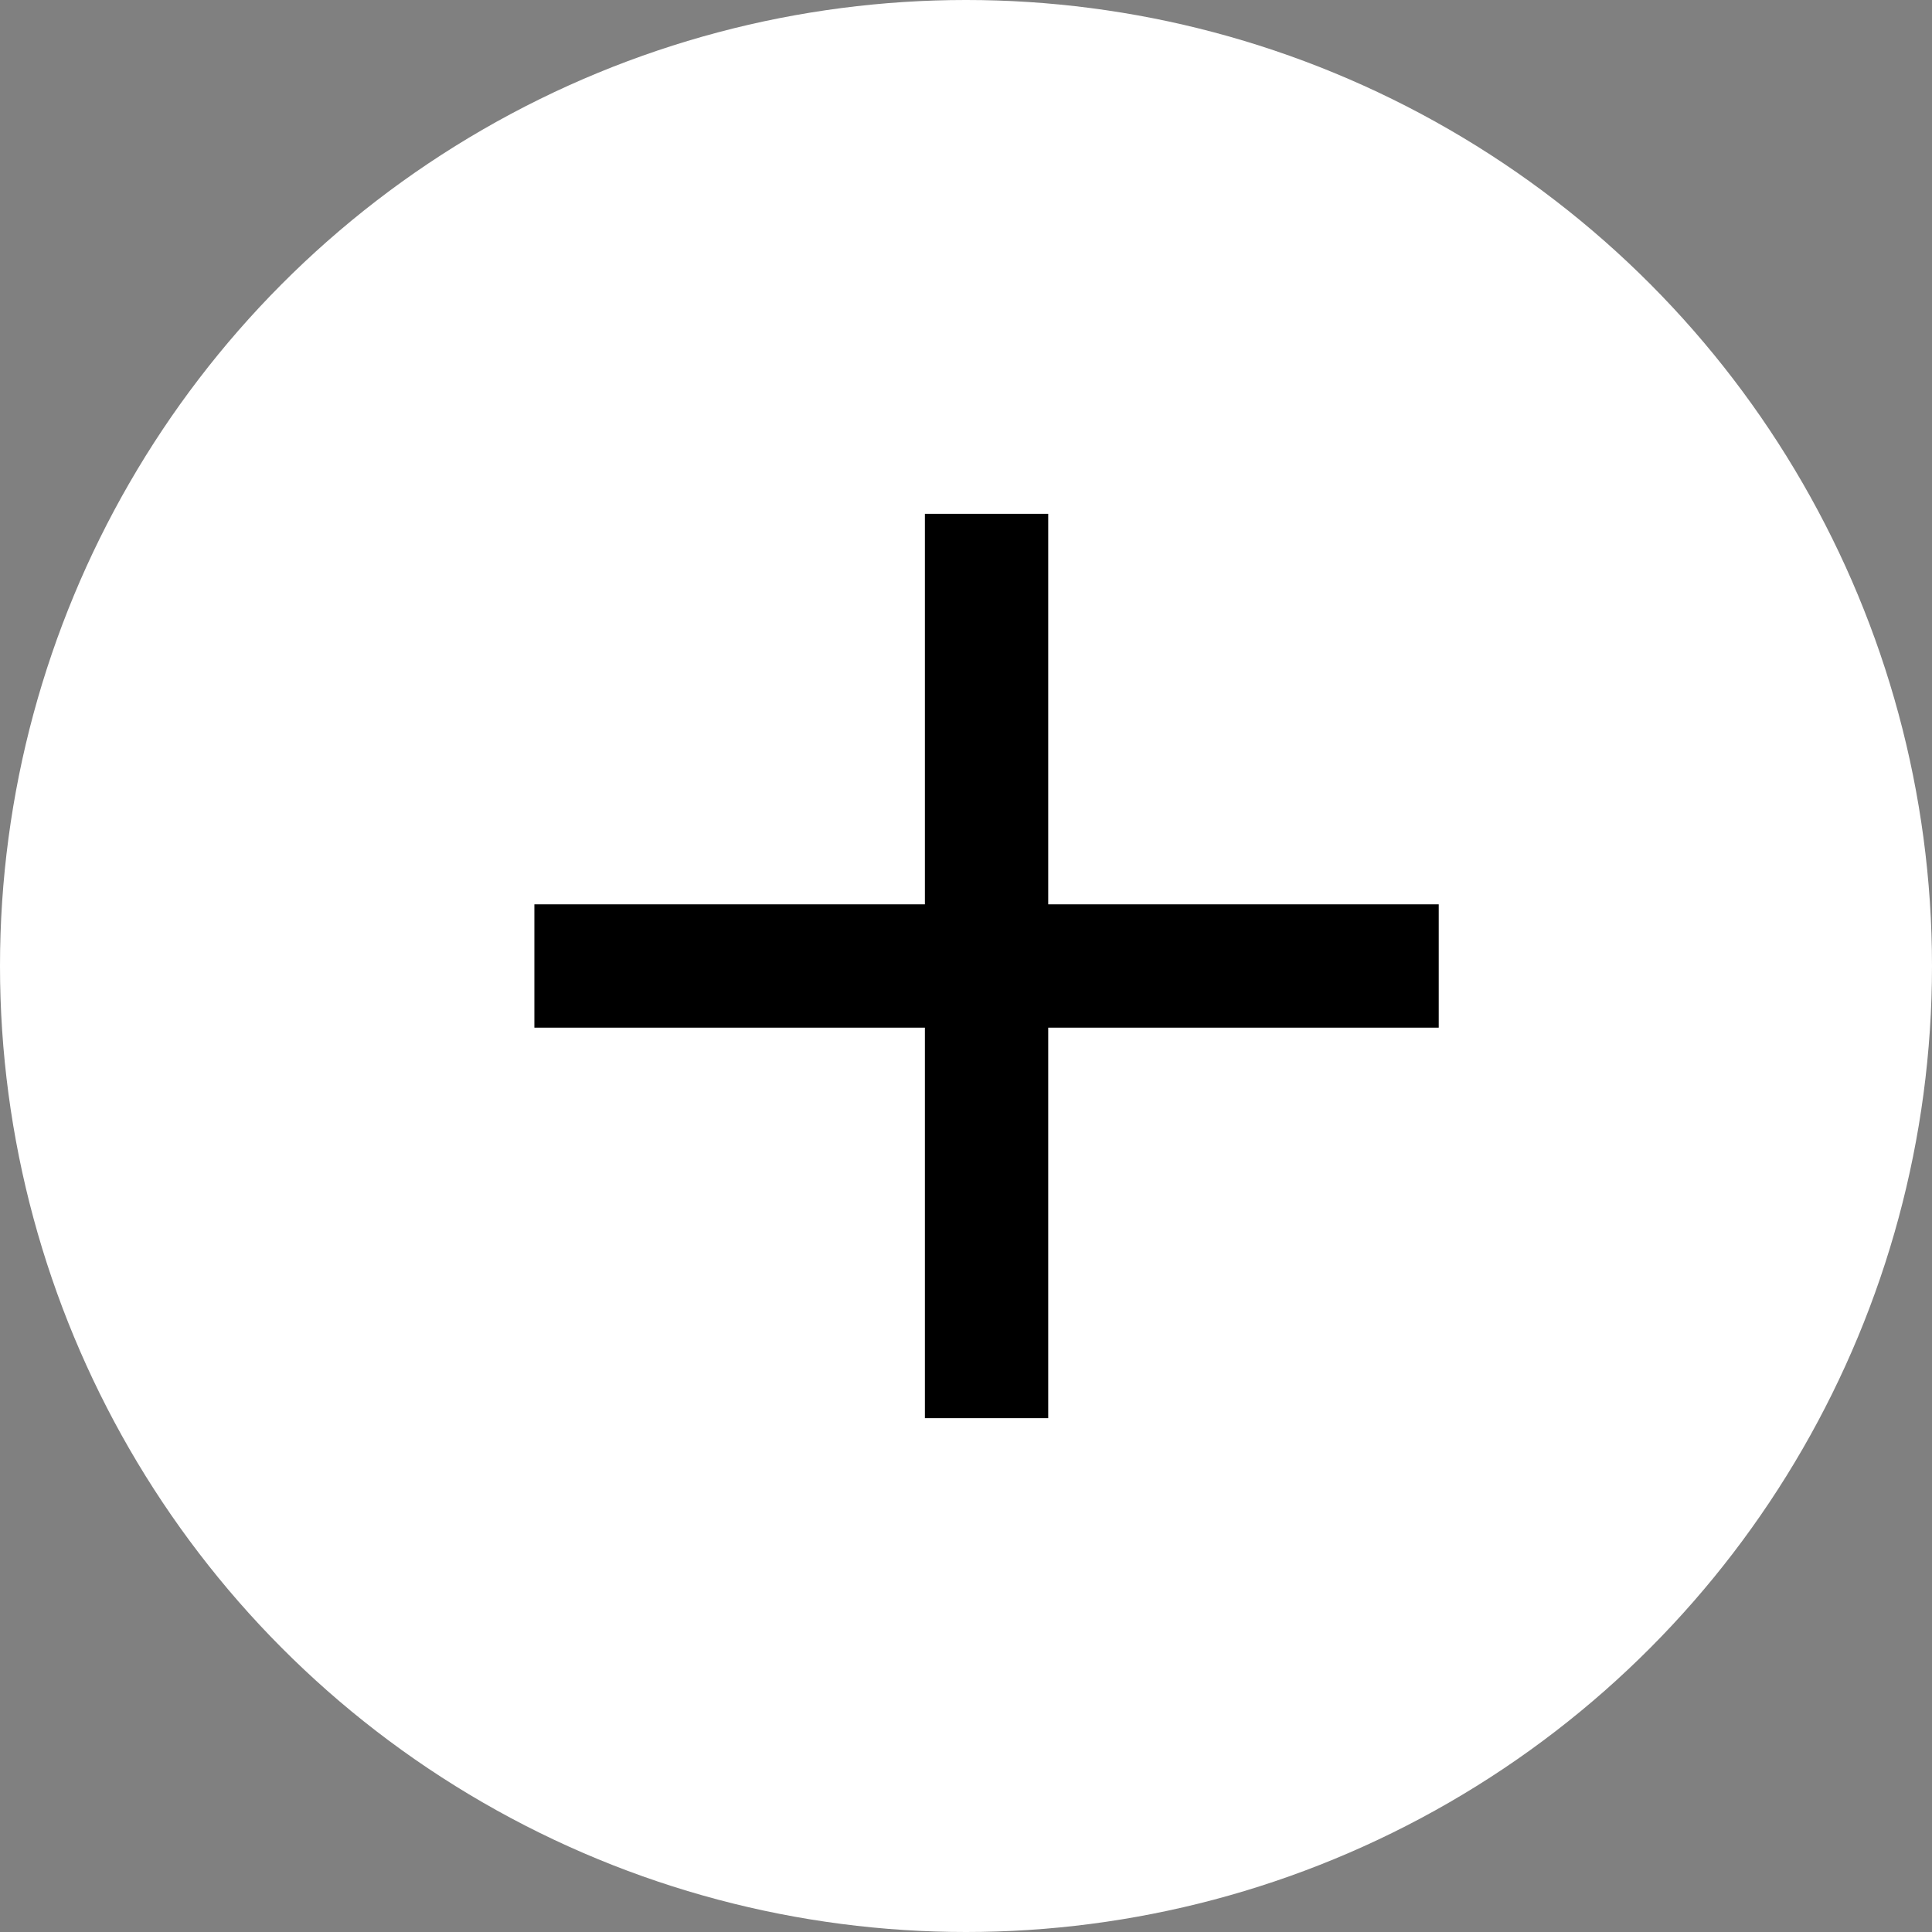
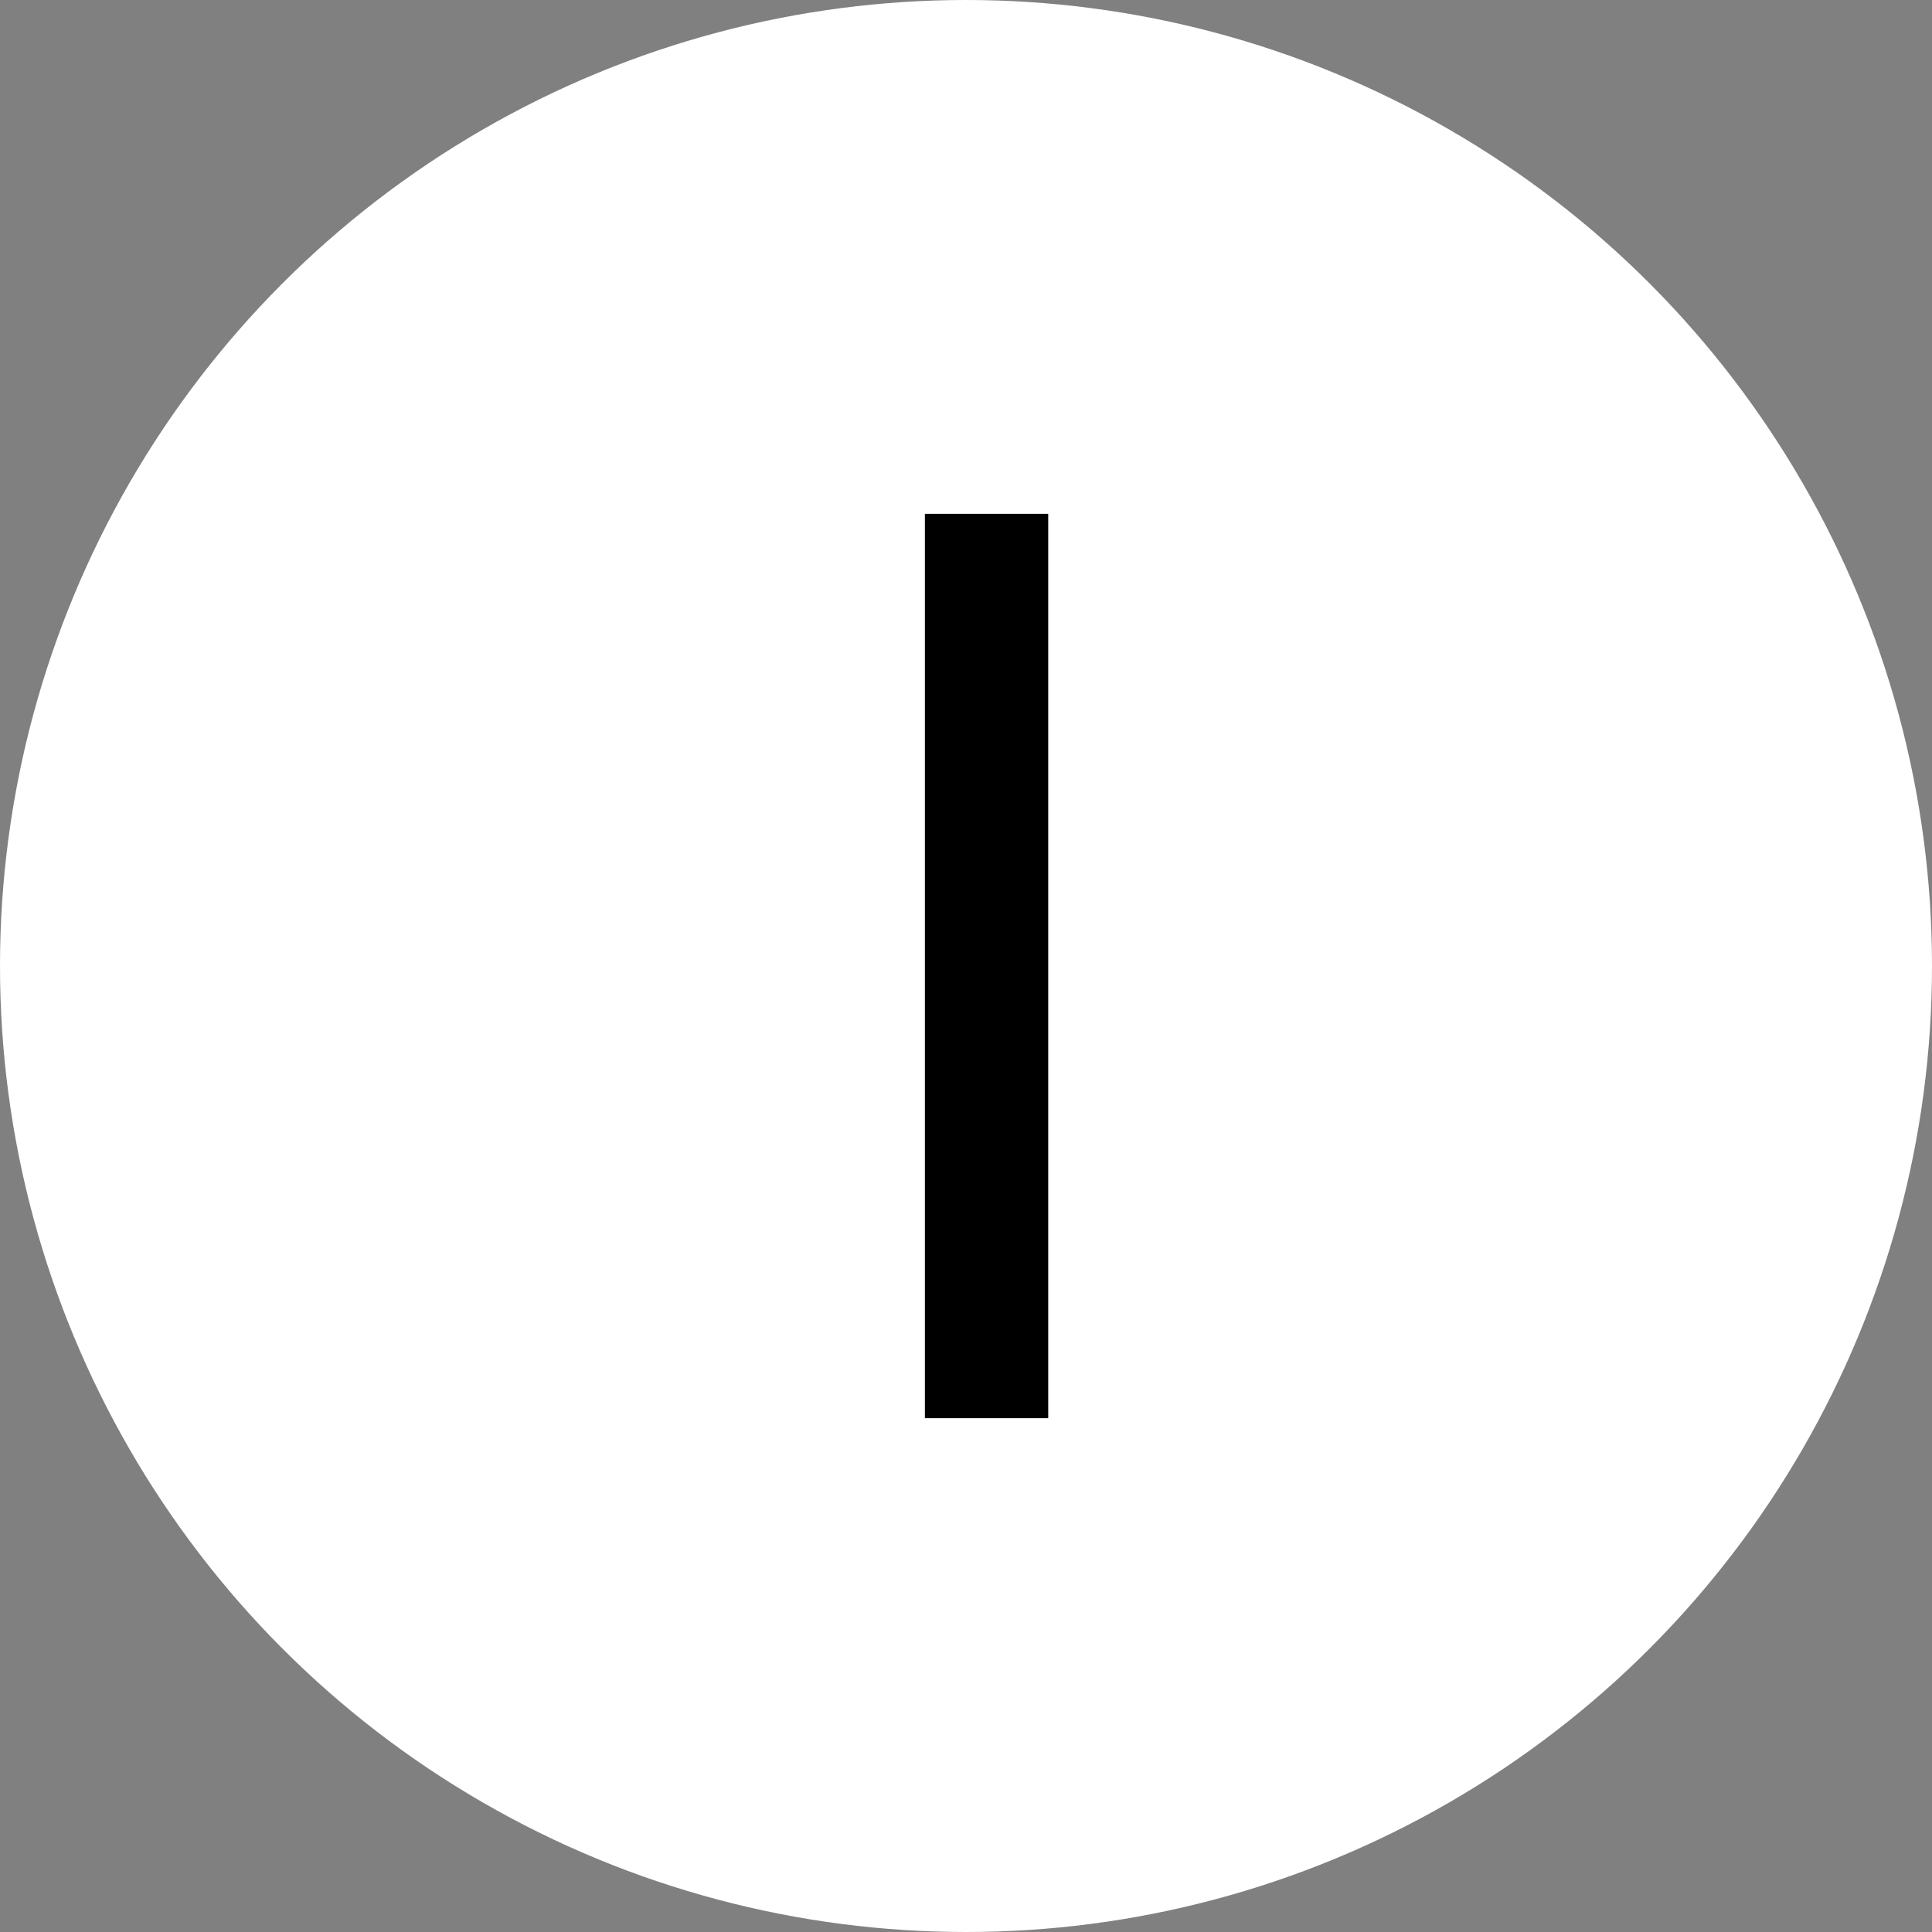
<svg xmlns="http://www.w3.org/2000/svg" width="47" height="47" viewBox="0 0 47 47" fill="none">
  <rect x="0" y="0" width="47" height="47" fill="#808080" stroke="none" />
  <circle cx="23.5" cy="23.5" r="23.5" fill="white" />
  <path d="M24 12.5V34.5" stroke="black" stroke-width="3" />
-   <path d="M35 23.5L13 23.5" stroke="black" stroke-width="3" />
</svg>